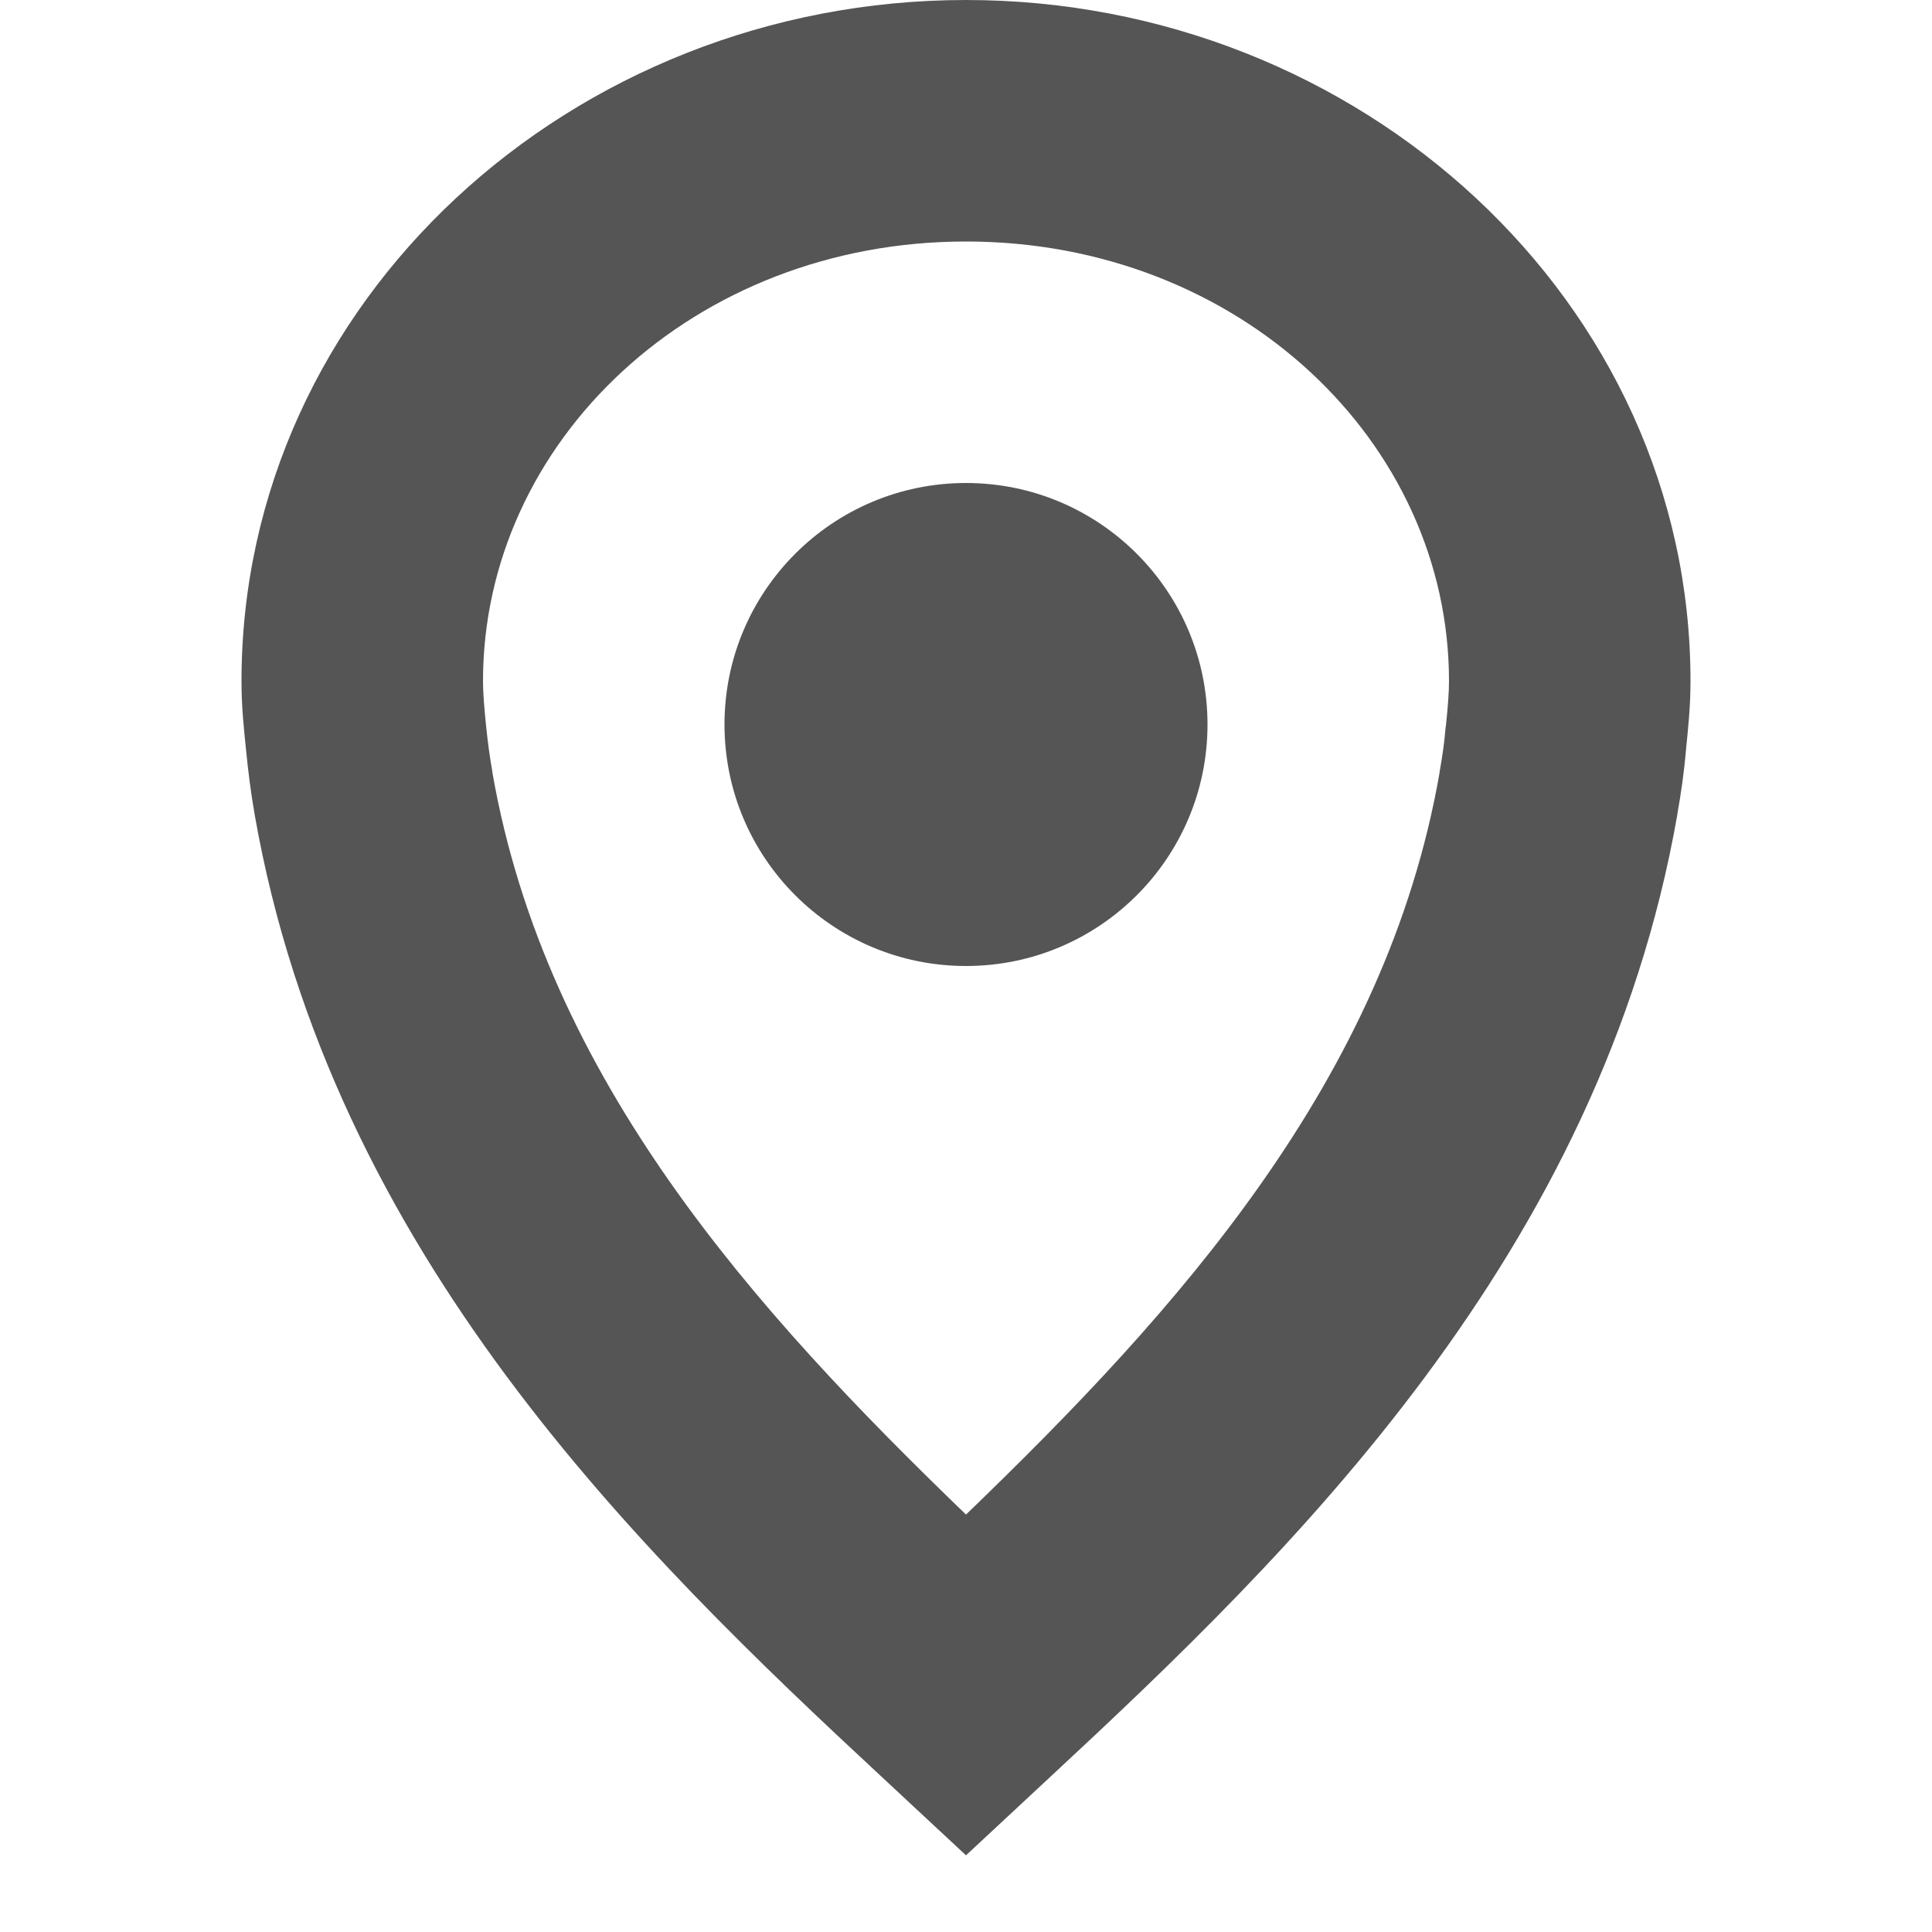
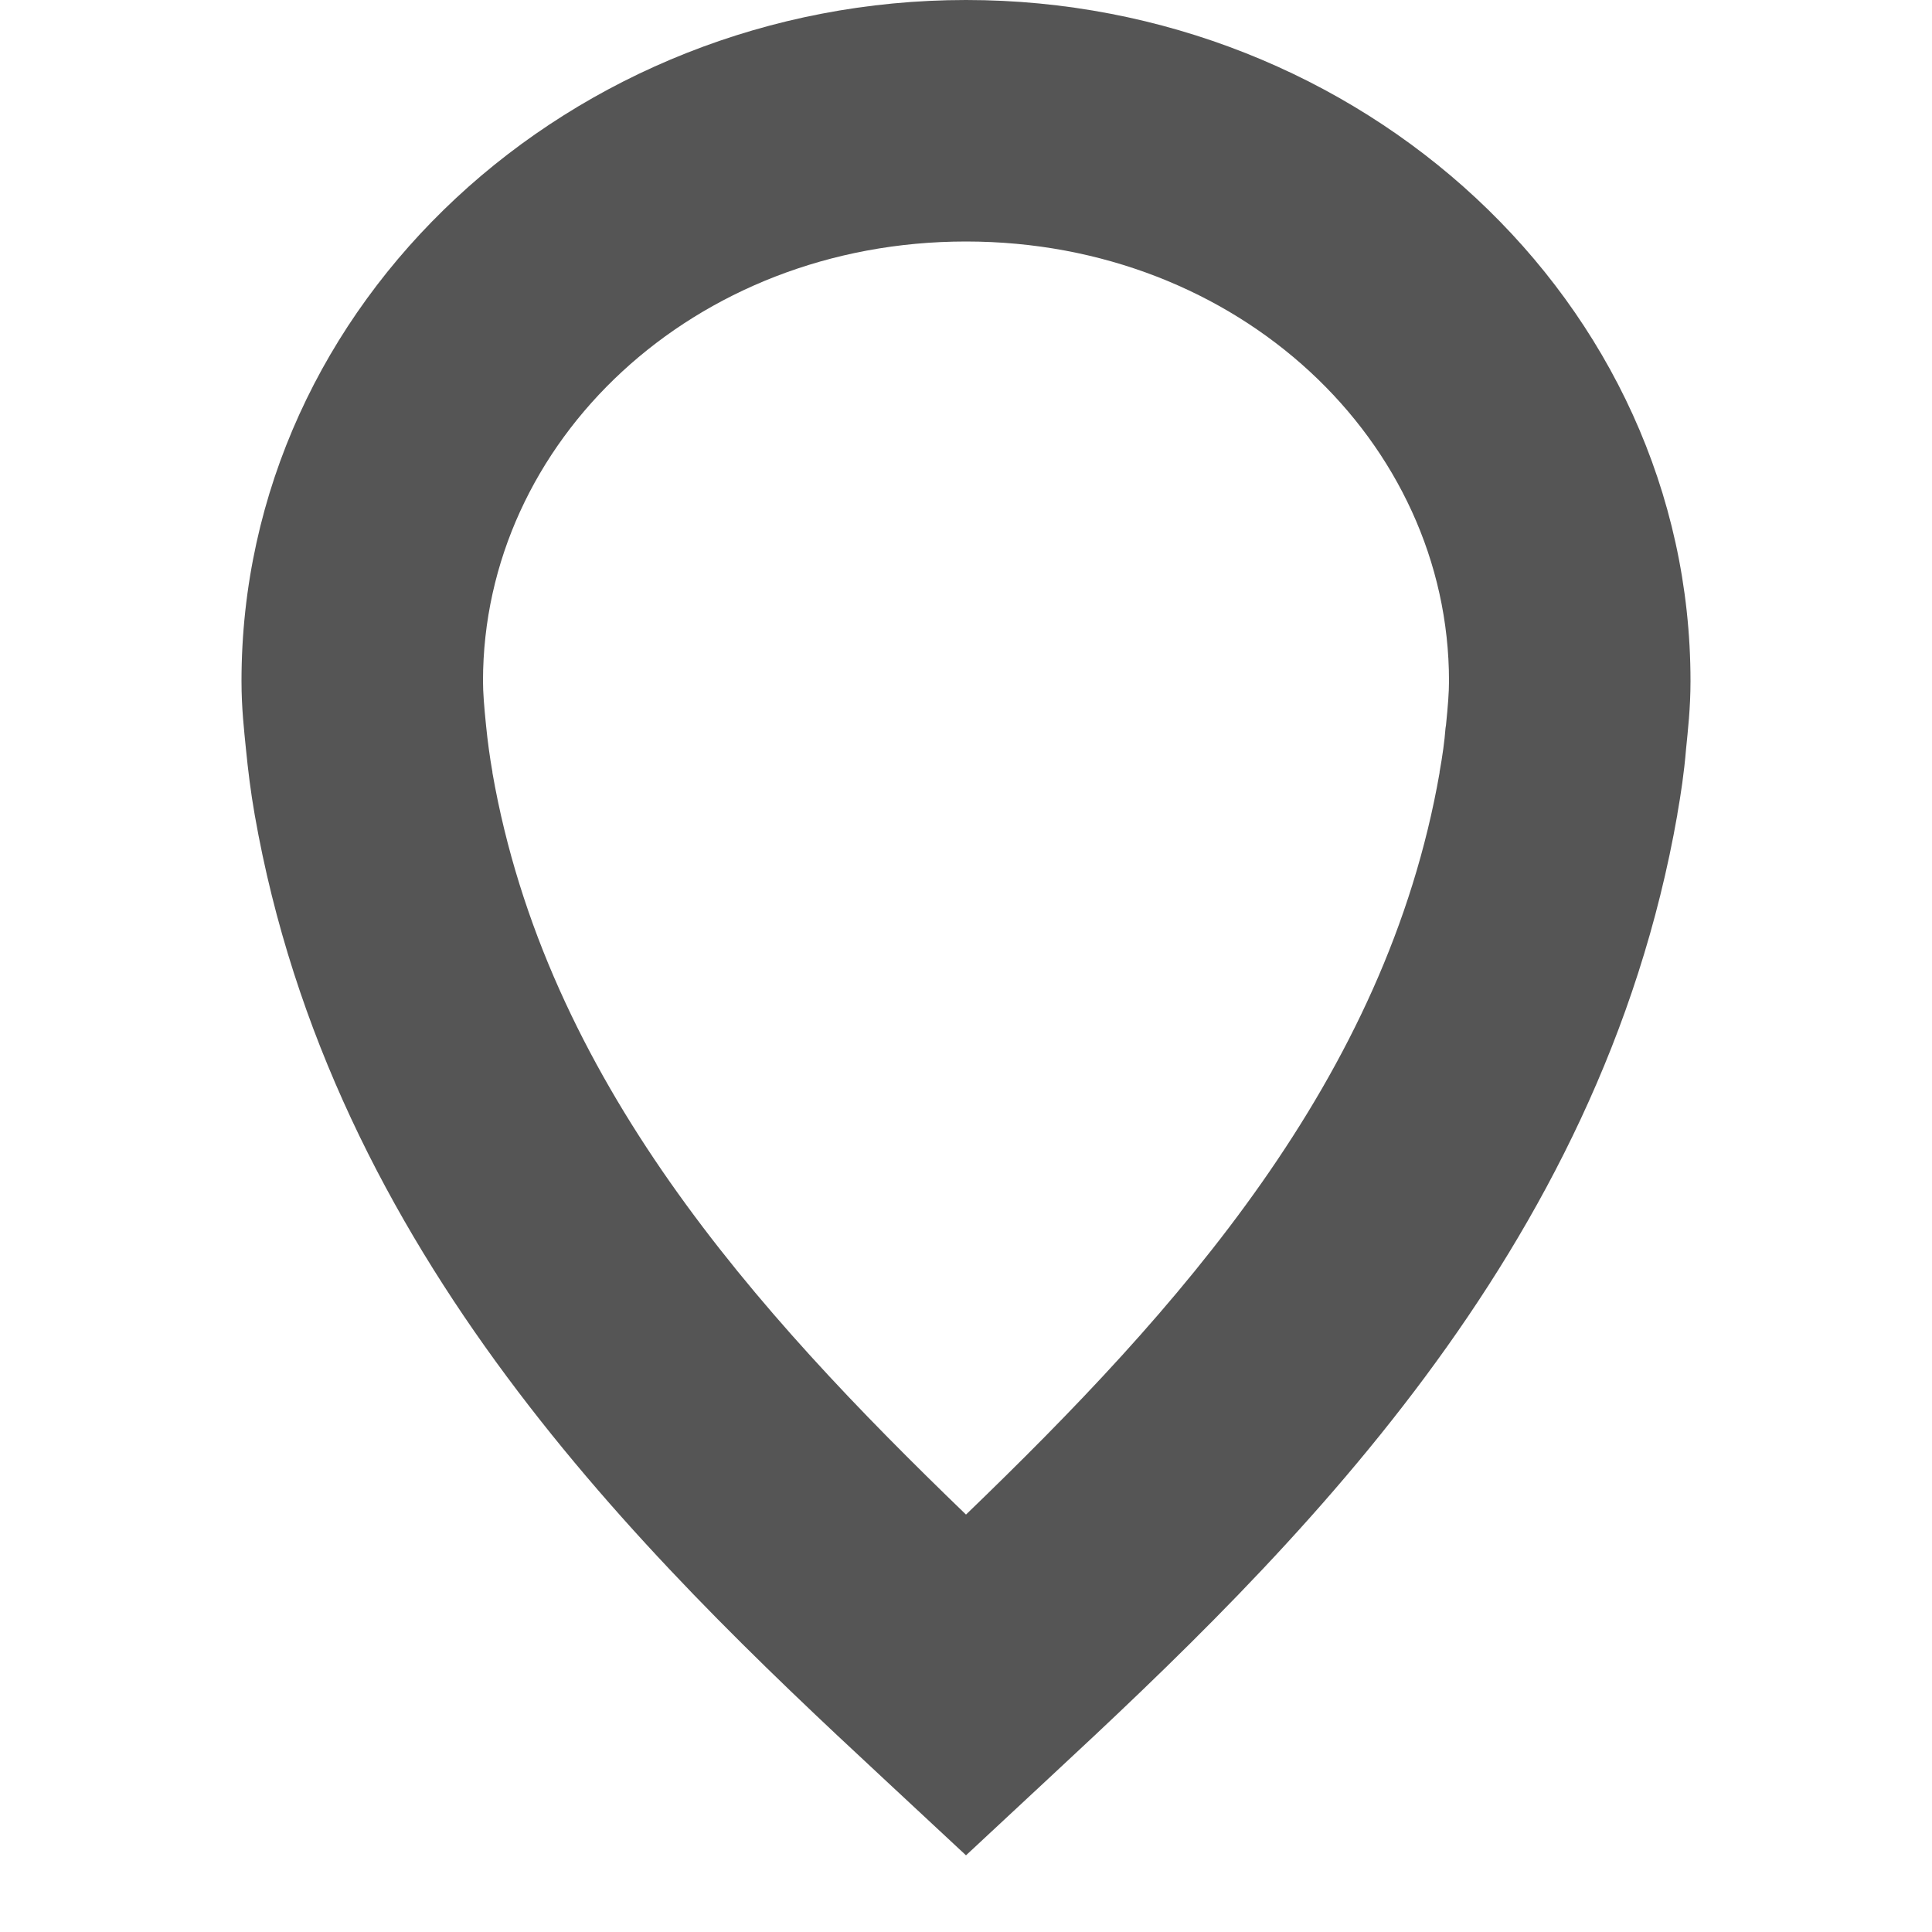
<svg xmlns="http://www.w3.org/2000/svg" width="16" height="16" version="1.1">
-   <path d="m8 0c-3.263 0-6 2.495-6 5.641 0 0.225 0.022 0.412 0.037 0.564 0.017 0.172 0.039 0.353 0.072 0.541 0.637 3.635 3.193 6.113 5.211 7.986l0.68 0.633 0.68-0.633c2.018-1.873 4.574-4.348 5.211-7.986v-0.004c0.029-0.163 0.056-0.343 0.072-0.537 0.015-0.153 0.037-0.34 0.037-0.564 0-3.146-2.737-5.641-6-5.641zm0 2c2.26 0 4 1.659 4 3.641 0 0.094-0.009 0.206-0.025 0.365l-2e-3 0.012-2e-3 0.014c-8e-3 0.106-0.025 0.228-0.049 0.361v0.006c-0.444 2.543-2.17 4.455-3.922 6.144-1.752-1.69-3.478-3.605-3.922-6.144v-0.006c-0.021-0.117-0.039-0.247-0.053-0.387-0.016-0.159-0.025-0.271-0.025-0.365 0-1.982 1.74-3.641 4-3.641z" color="#000000" fill="#555555" />
-   <circle cx="8" cy="6" r="2" fill="#555555" />
+   <path d="m8 0c-3.263 0-6 2.495-6 5.641 0 0.225 0.022 0.412 0.037 0.564 0.017 0.172 0.039 0.353 0.072 0.541 0.637 3.635 3.193 6.113 5.211 7.986l0.68 0.633 0.68-0.633c2.018-1.873 4.574-4.348 5.211-7.986v-0.004c0.029-0.163 0.056-0.343 0.072-0.537 0.015-0.153 0.037-0.34 0.037-0.564 0-3.146-2.737-5.641-6-5.641zm0 2c2.26 0 4 1.659 4 3.641 0 0.094-0.009 0.206-0.025 0.365l-2e-3 0.012-2e-3 0.014c-8e-3 0.106-0.025 0.228-0.049 0.361v0.006c-0.444 2.543-2.17 4.455-3.922 6.144-1.752-1.69-3.478-3.605-3.922-6.144v-0.006c-0.021-0.117-0.039-0.247-0.053-0.387-0.016-0.159-0.025-0.271-0.025-0.365 0-1.982 1.74-3.641 4-3.641" color="#000000" fill="#555555" />
</svg>